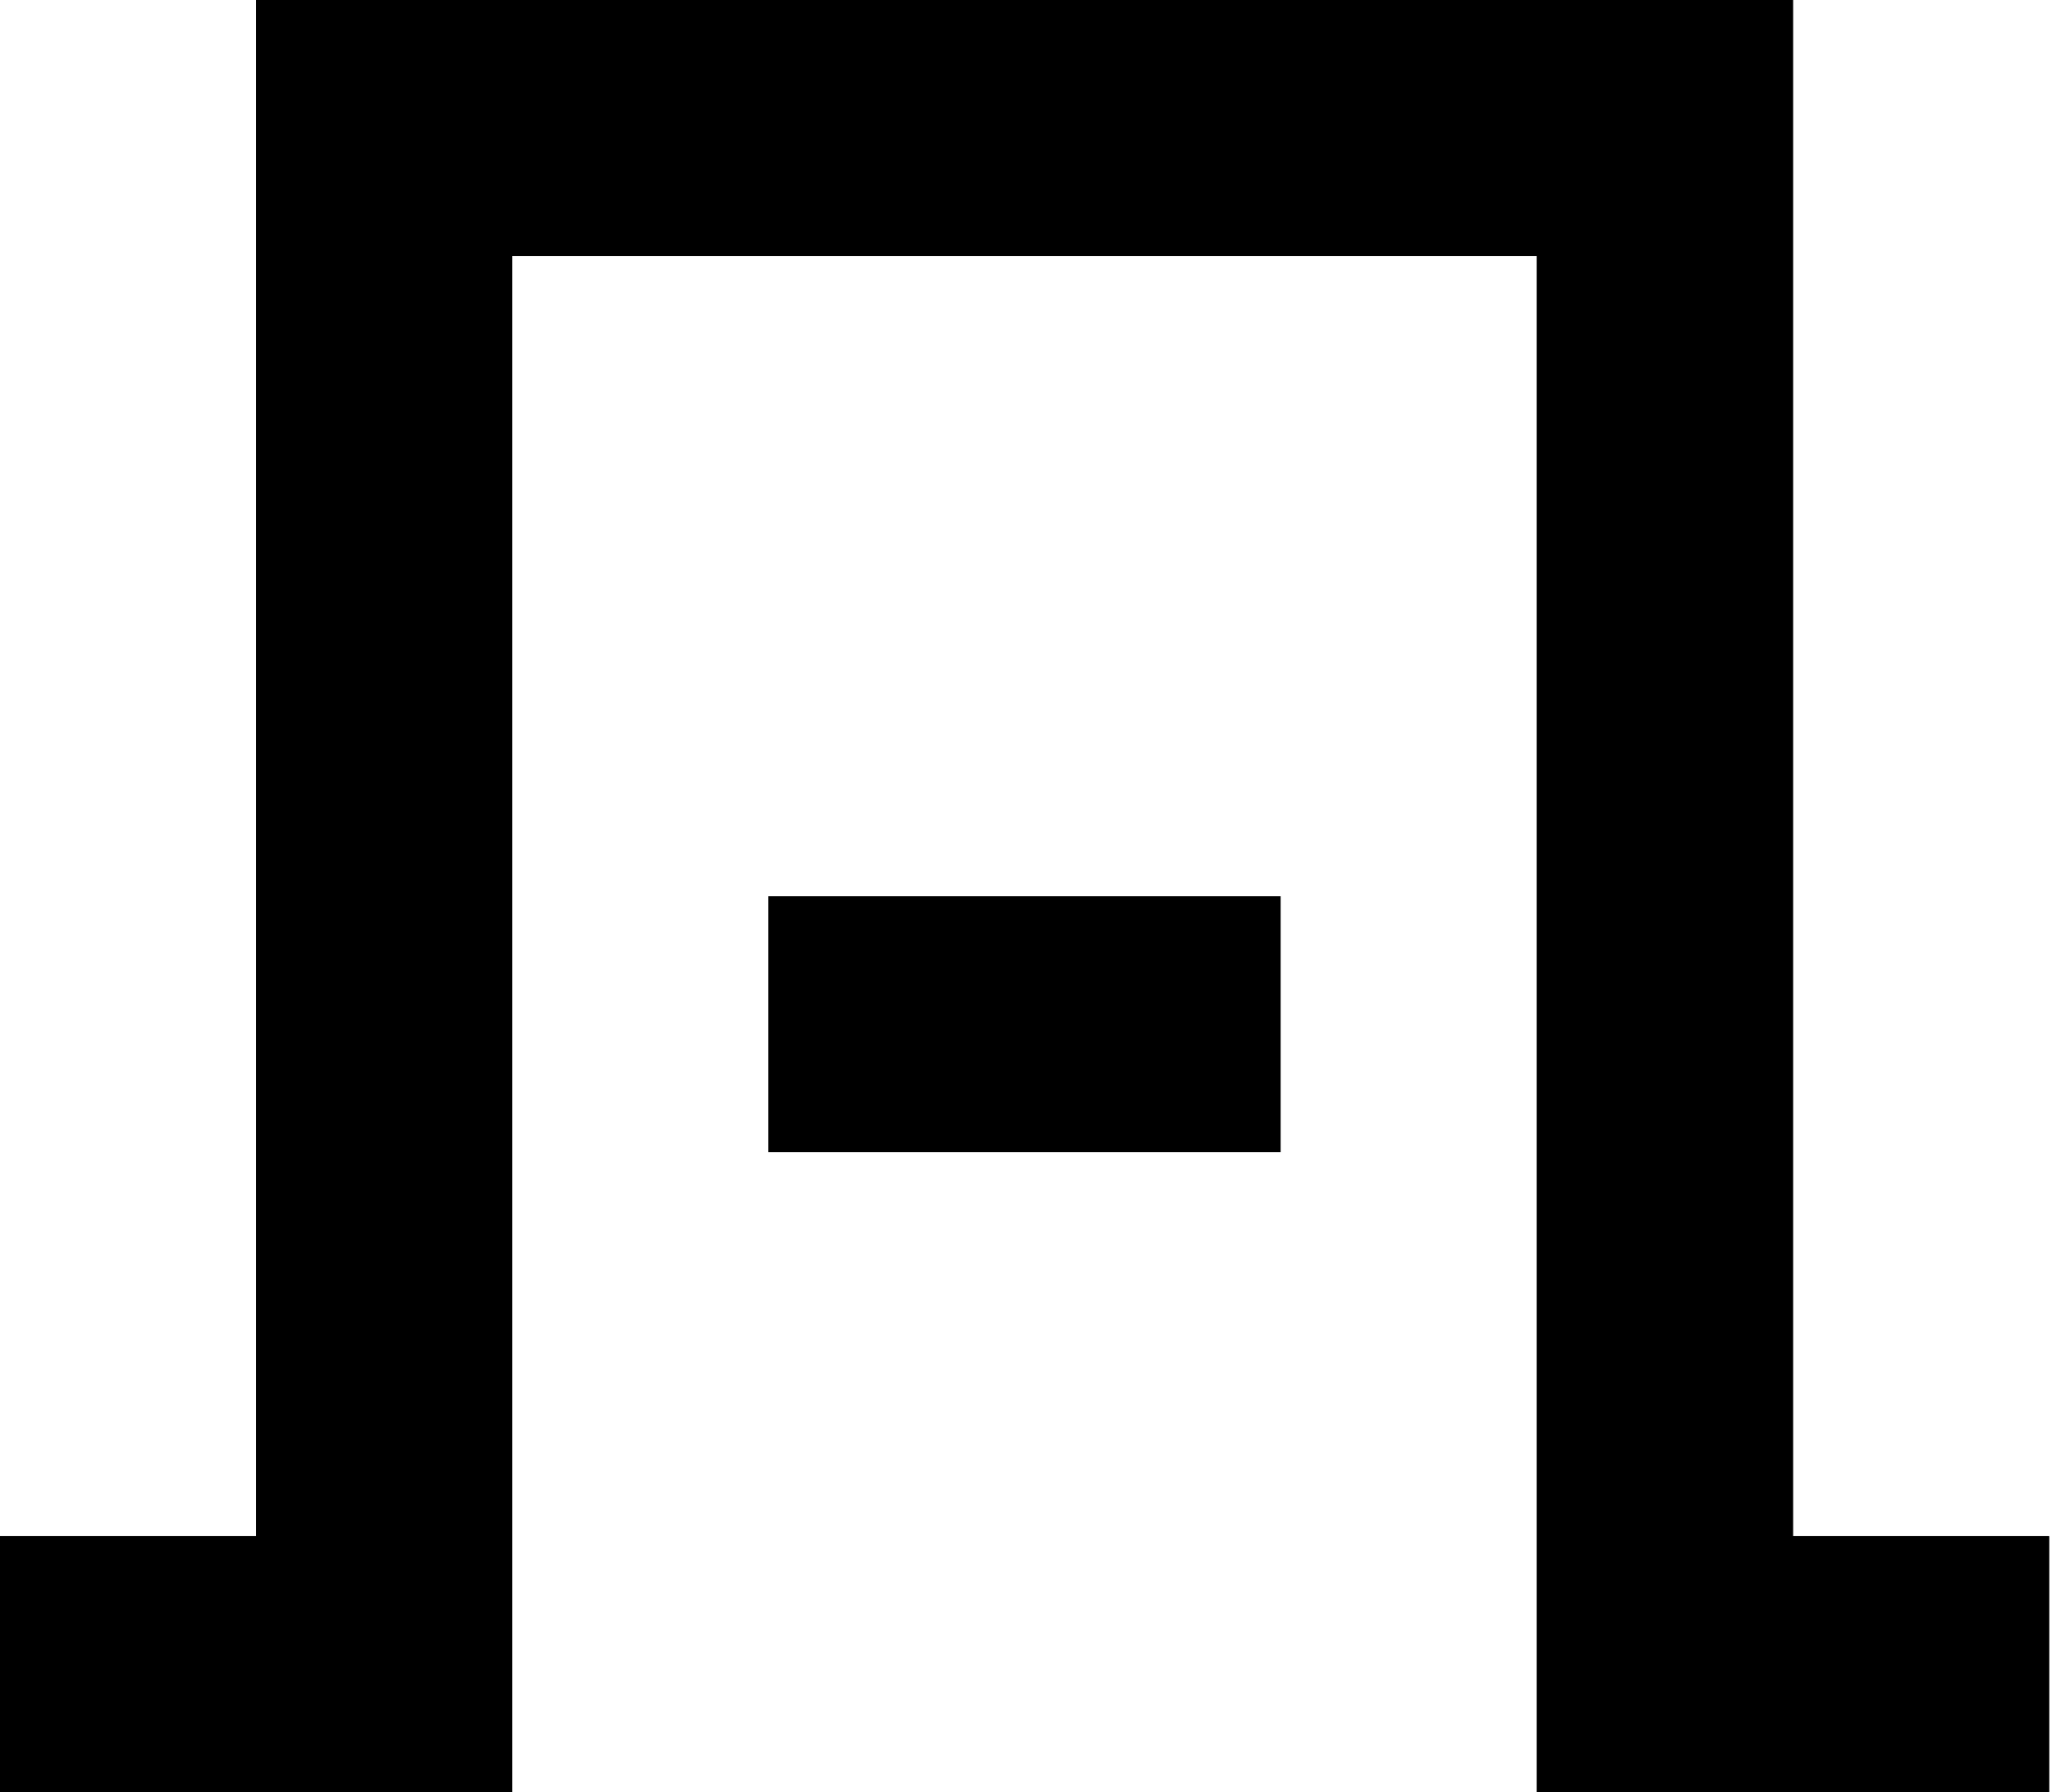
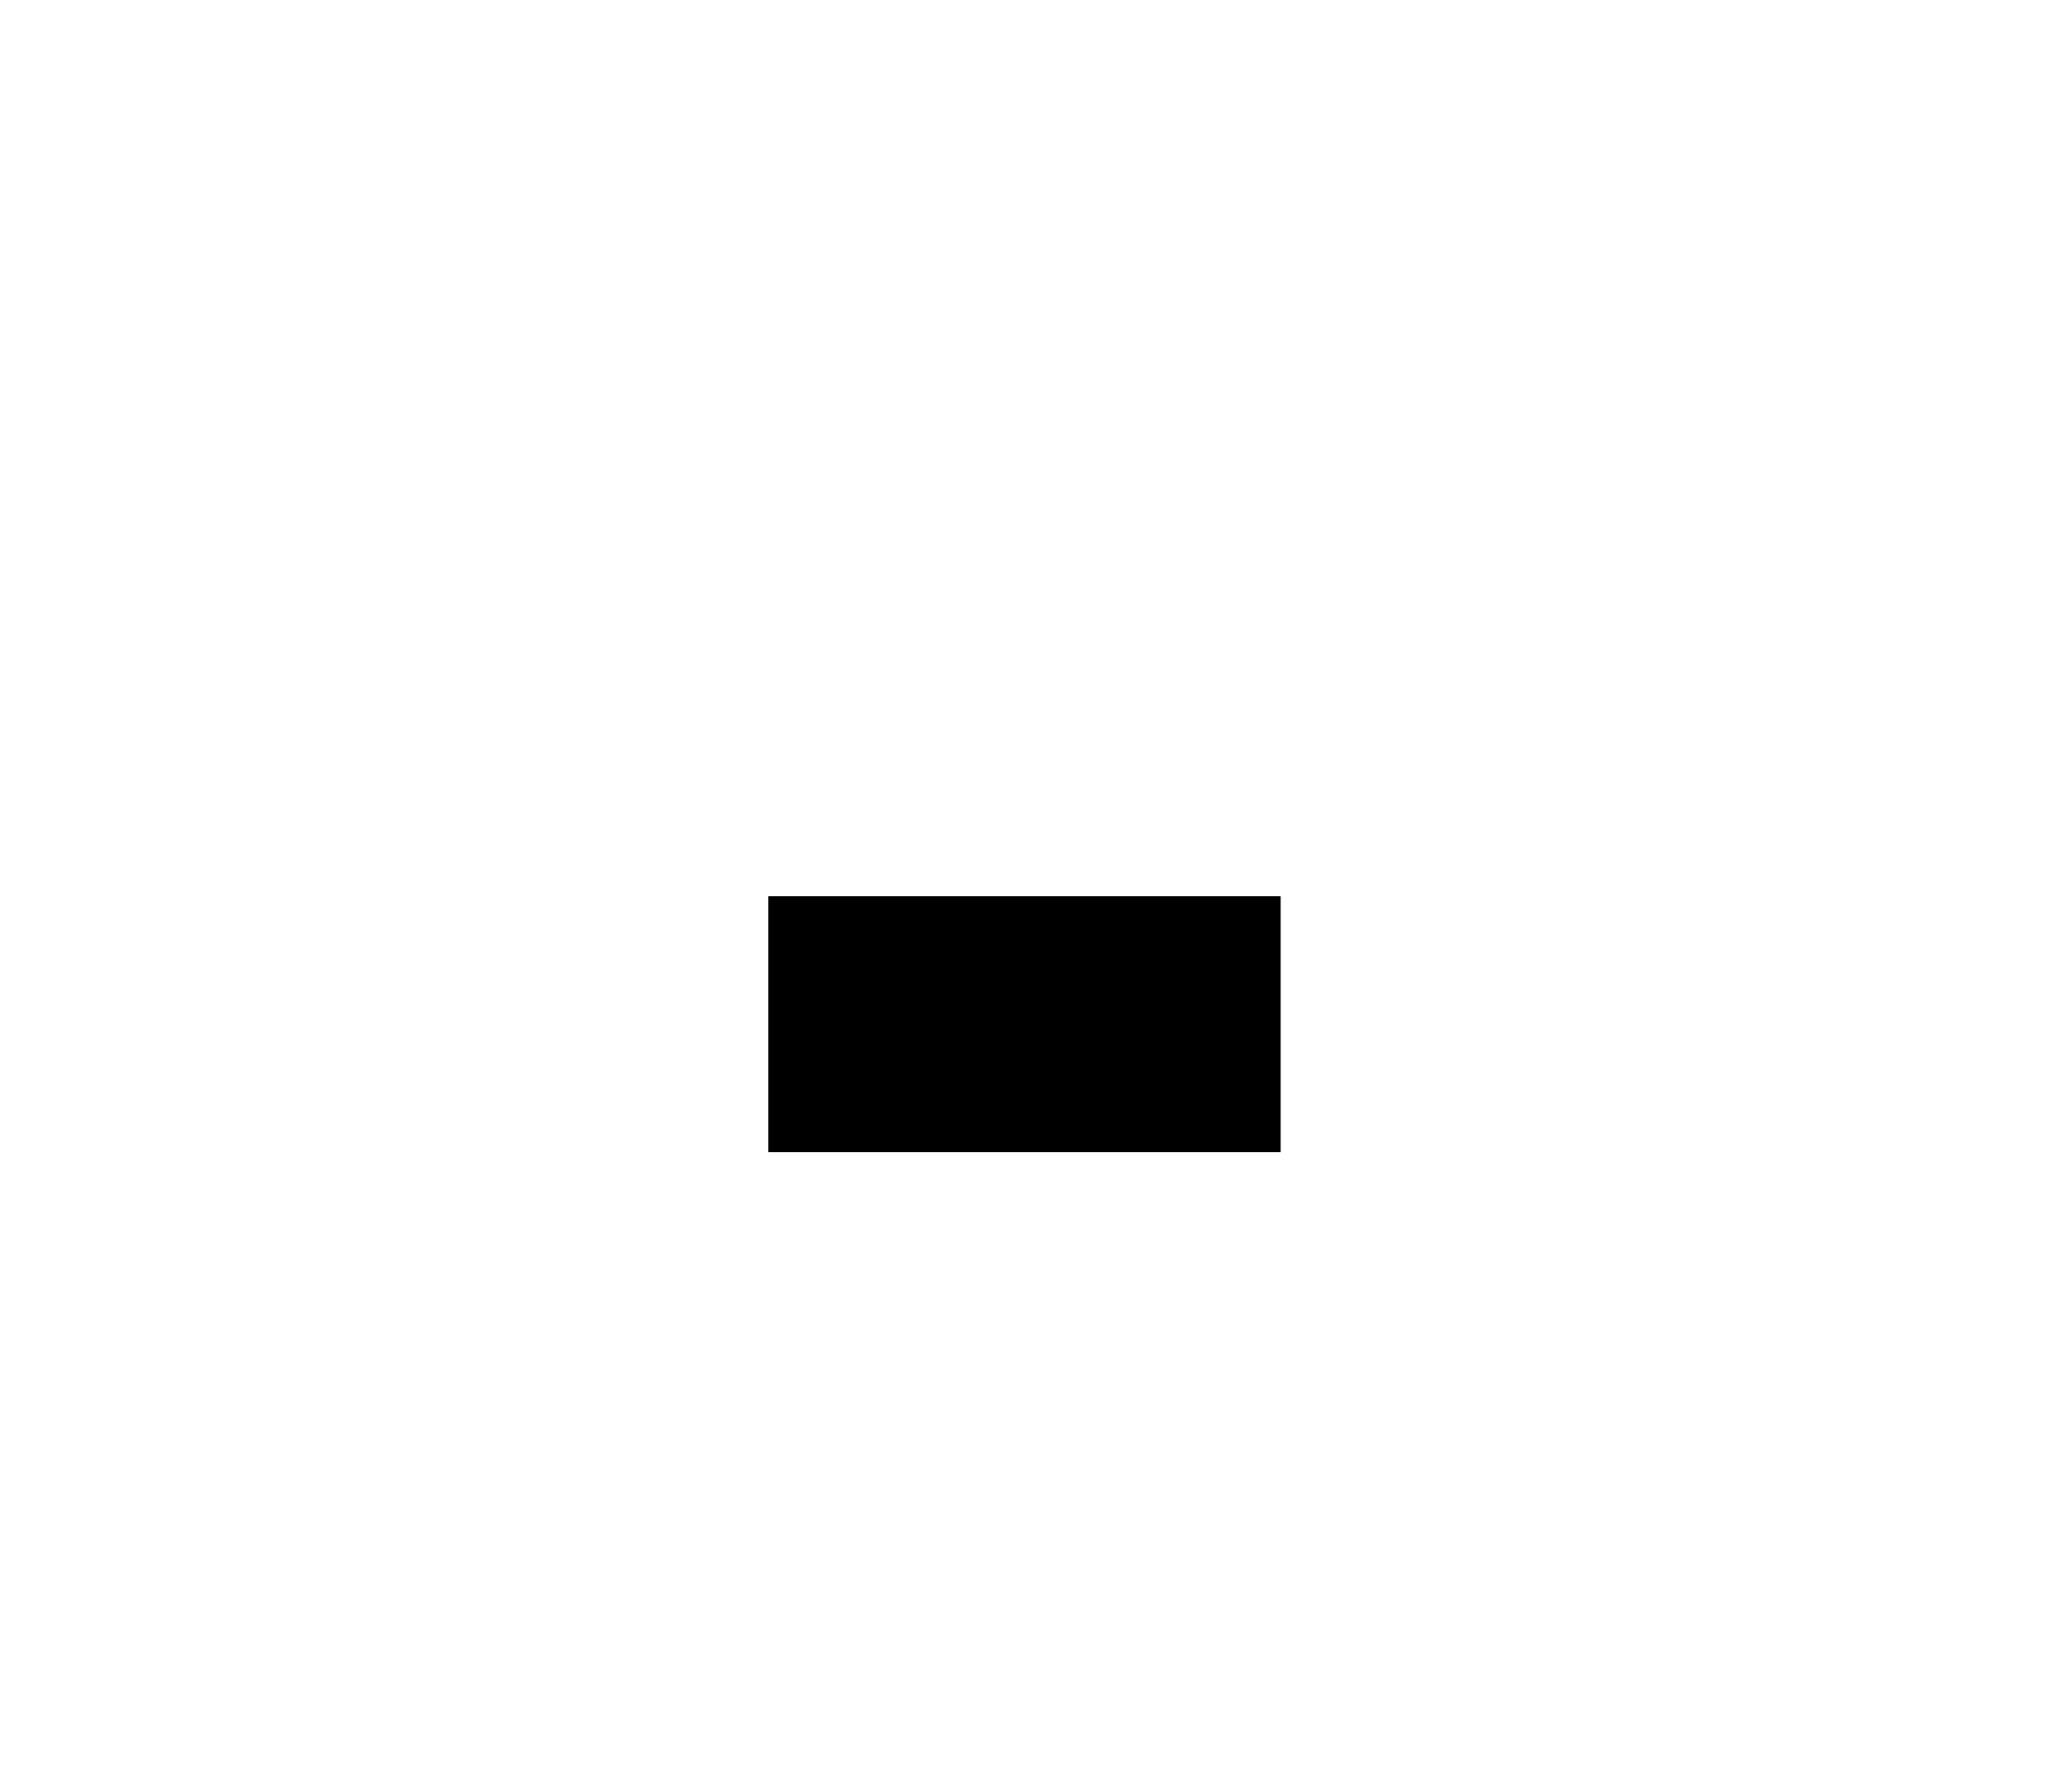
<svg xmlns="http://www.w3.org/2000/svg" width="74" height="64" viewBox="0 0 74 64" fill="none">
-   <path d="M0 64H18.295V9.143H54.886V64H73.181V54.857H64.034V0H9.148V54.857H0V64Z" fill="black" />
-   <path d="M0 64H18.295V9.143H54.886V64H73.181V54.857H64.034V0H9.148V54.857H0V64Z" fill="black" />
  <path d="M45.737 32.004H27.441V41.147H45.737V32.004Z" fill="black" />
</svg>